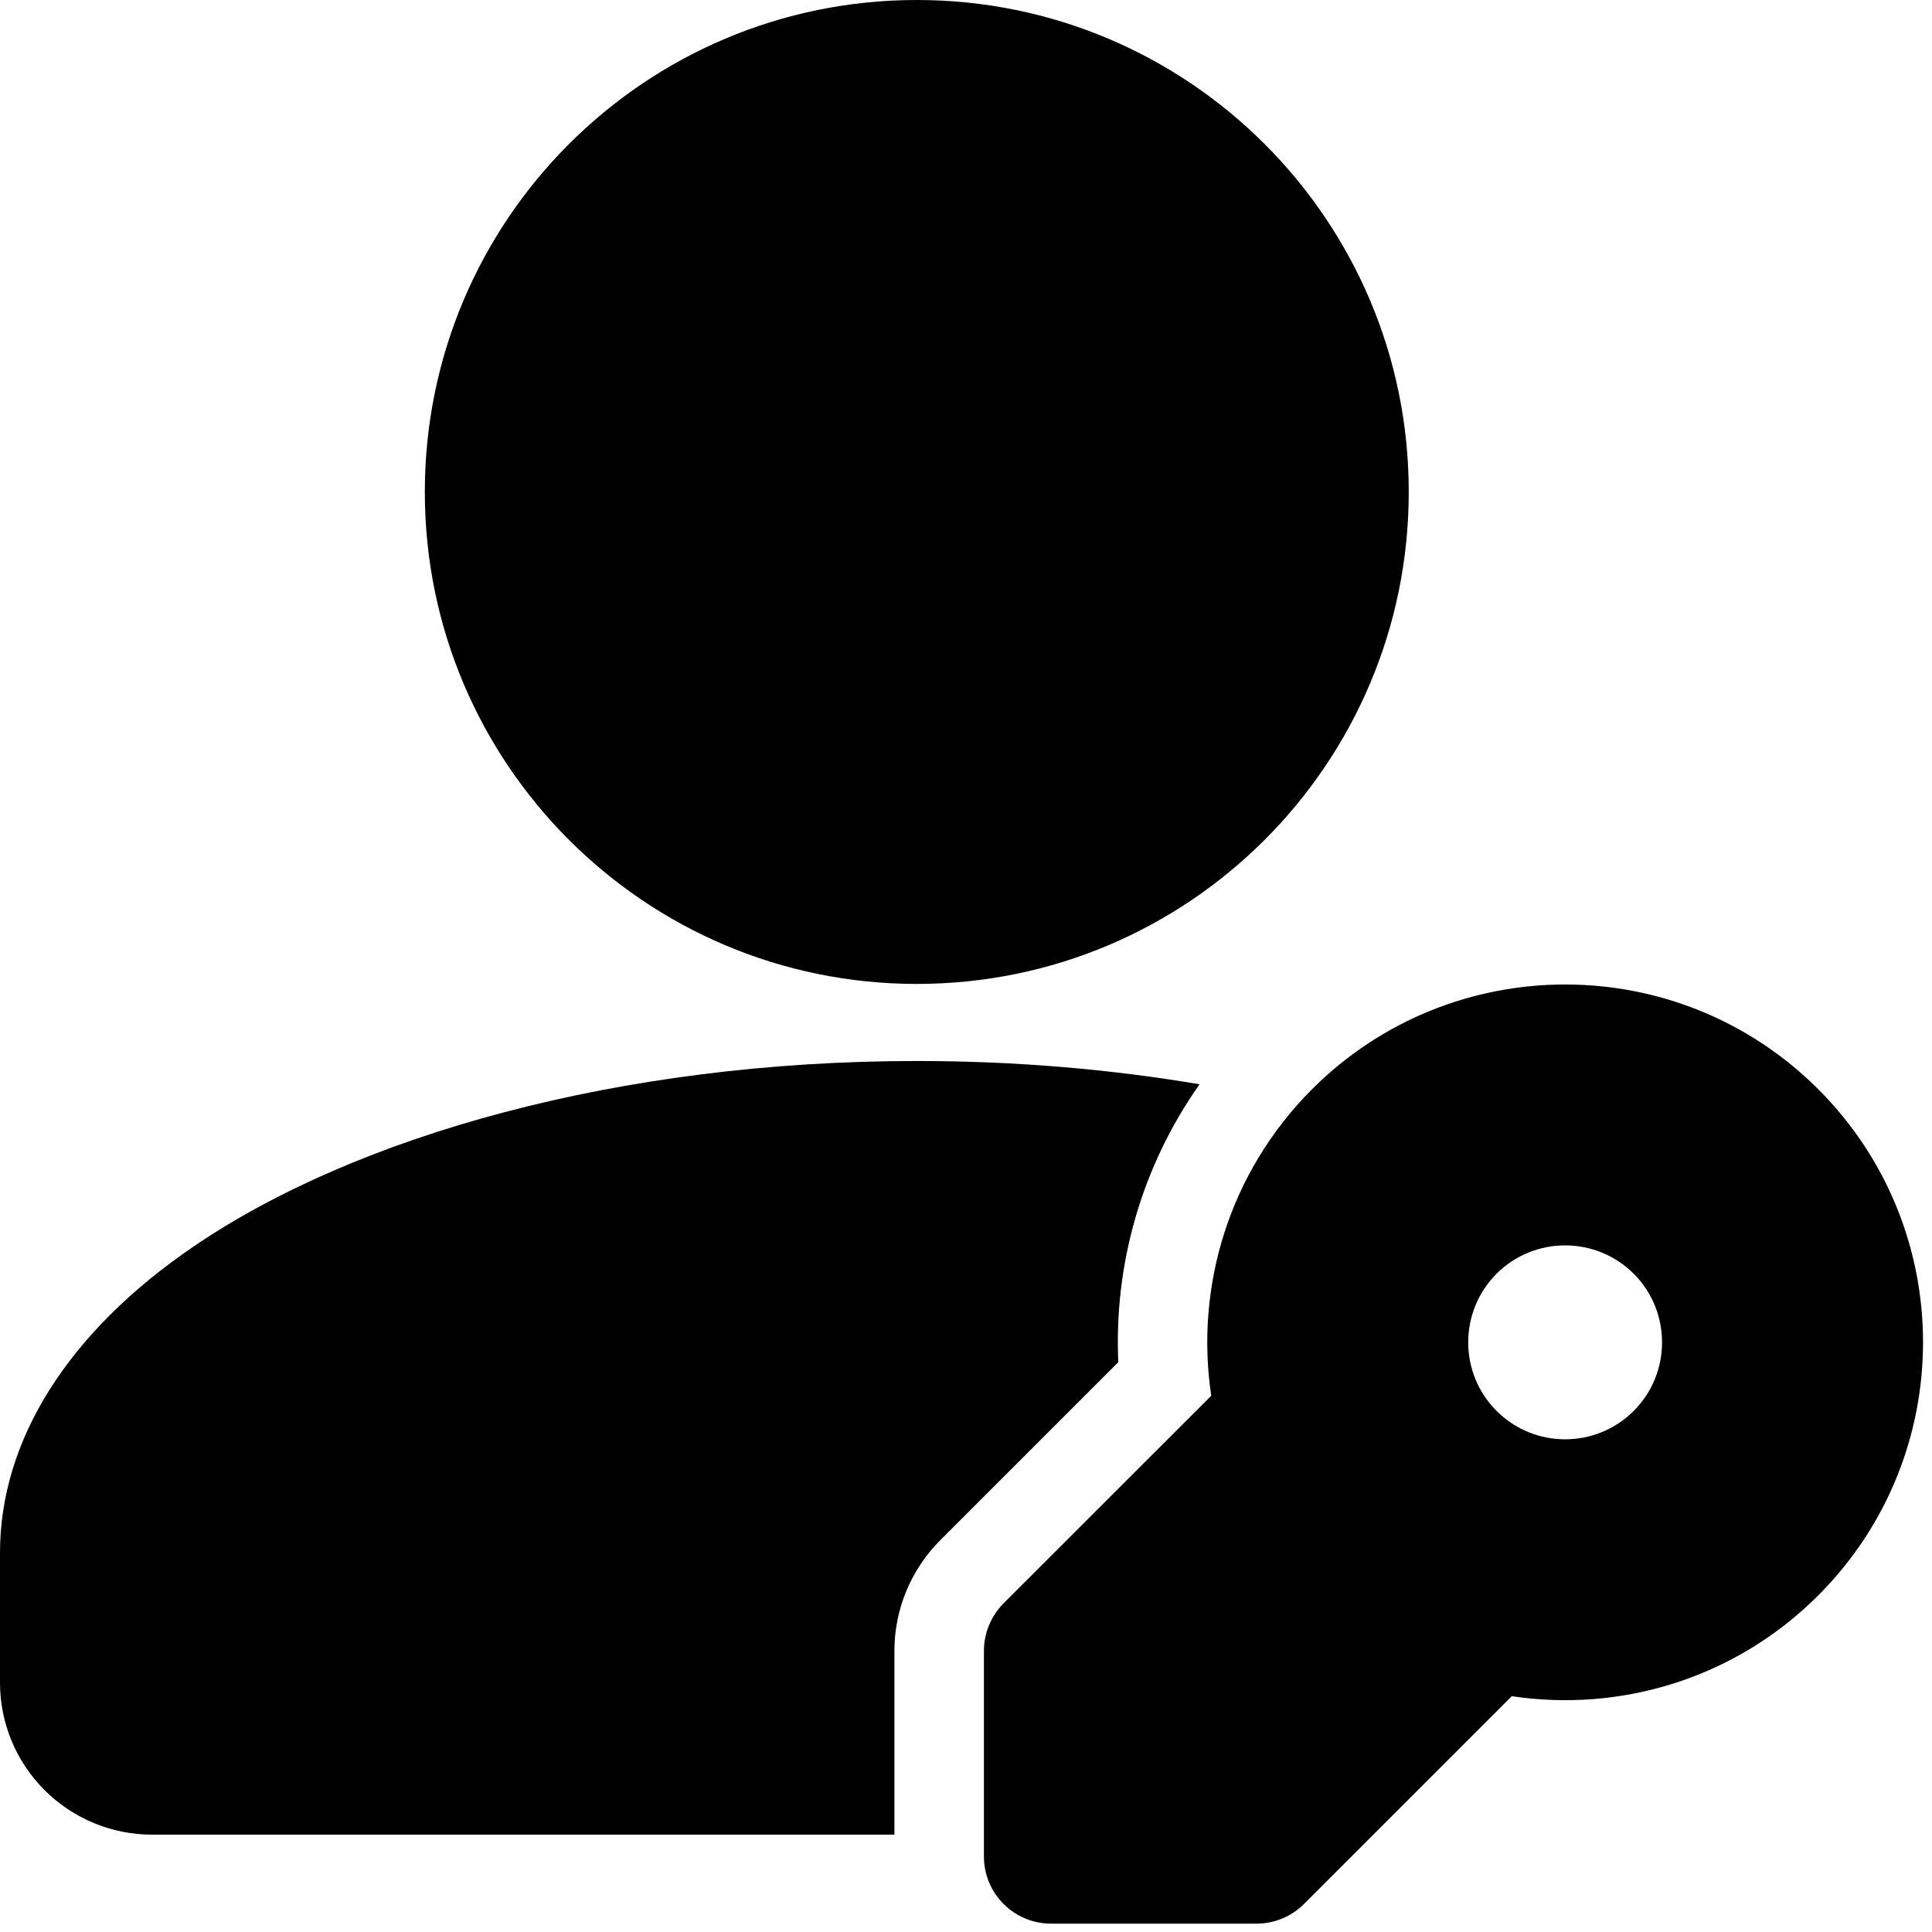
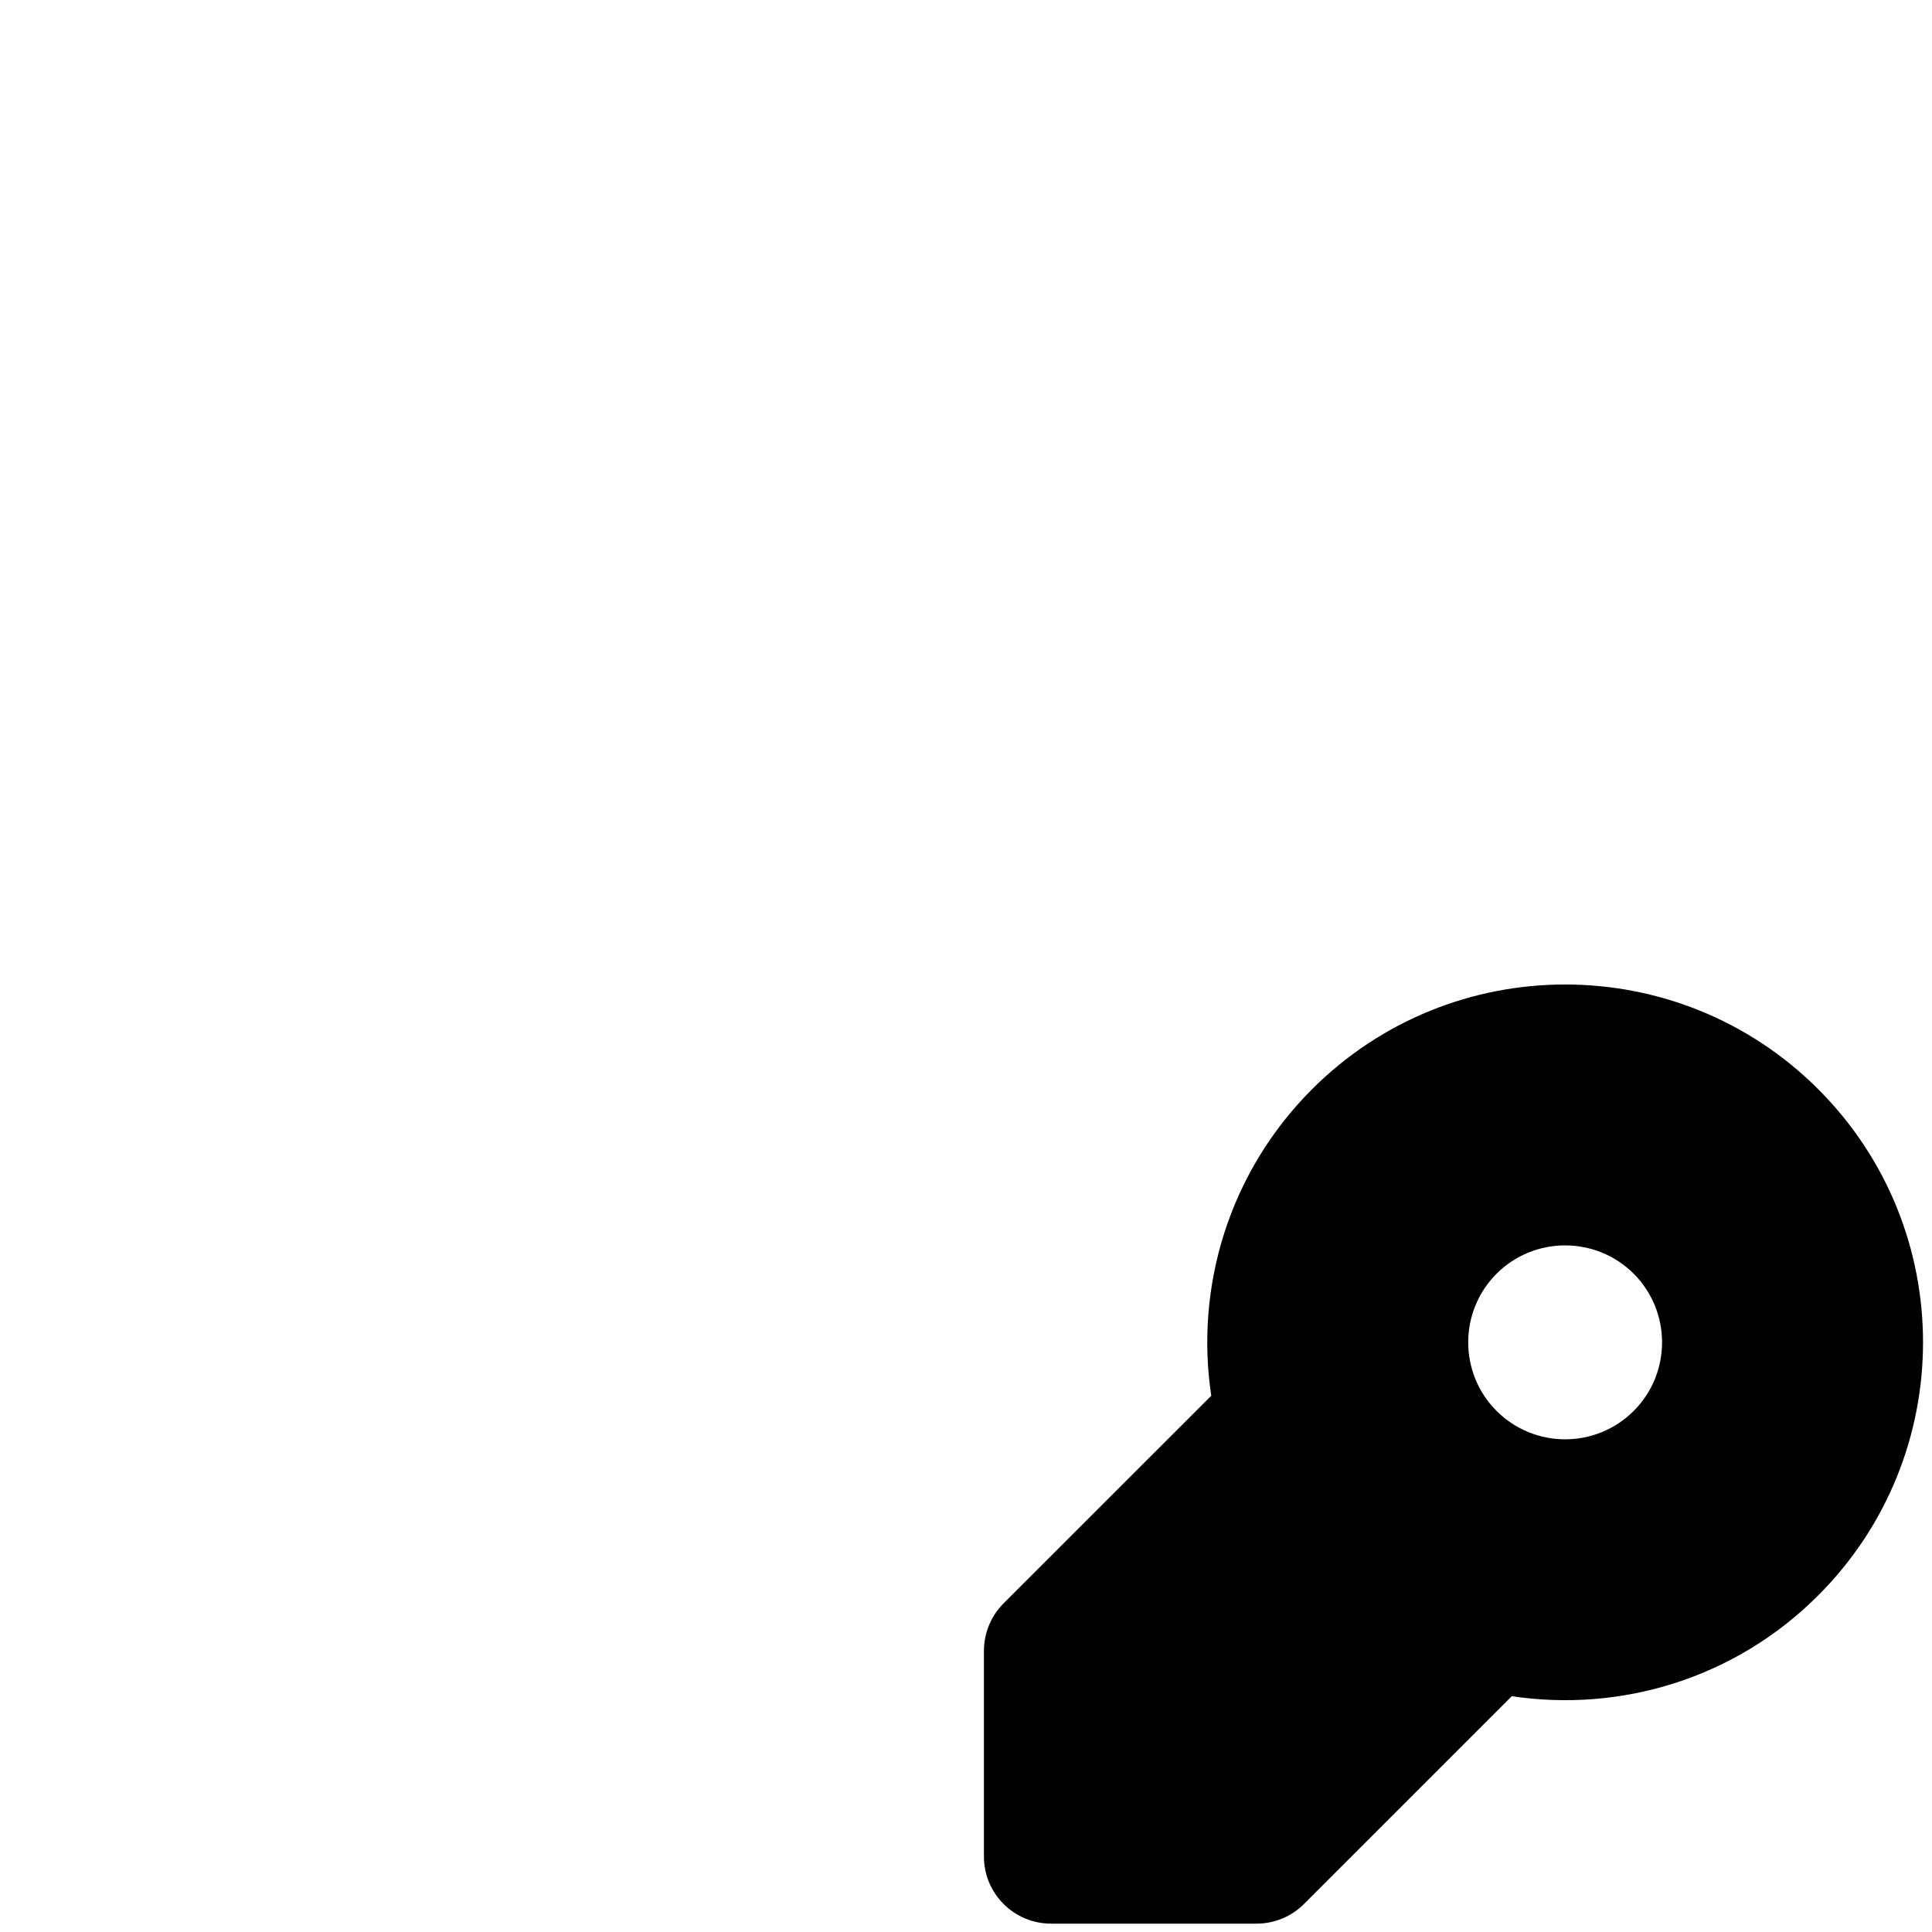
<svg xmlns="http://www.w3.org/2000/svg" width="18" height="18" viewBox="0 0 18 18" fill="none">
-   <path d="M8.542 9.167C11.073 9.167 13.125 7.115 13.125 4.583C13.125 2.052 11.073 0 8.542 0C6.01 0 3.958 2.052 3.958 4.583C3.958 7.115 6.01 9.167 8.542 9.167Z" fill="black" />
-   <path fill-rule="evenodd" clip-rule="evenodd" d="M8.333 17.093V15.381C8.333 14.993 8.487 14.623 8.761 14.349L10.419 12.691C10.378 11.787 10.632 10.873 11.176 10.102C10.348 9.962 9.463 9.885 8.542 9.885C5.773 9.885 3.322 10.578 1.801 11.615C0.64 12.407 0 13.412 0 14.468V15.677C0 16.052 0.149 16.413 0.415 16.678C0.681 16.944 1.041 17.093 1.417 17.093H8.333Z" fill="black" />
  <path fill-rule="evenodd" clip-rule="evenodd" d="M14.085 15.803C15.095 15.955 16.163 15.642 16.94 14.864C18.242 13.562 18.242 11.449 16.94 10.148C15.639 8.847 13.526 8.847 12.224 10.148C11.447 10.926 11.133 11.993 11.285 13.004C11.285 13.003 9.35 14.938 9.35 14.938C9.233 15.056 9.167 15.215 9.167 15.381V17.297C9.167 17.642 9.447 17.922 9.792 17.922H11.708C11.873 17.922 12.033 17.856 12.15 17.738L14.085 15.803ZM13.943 13.145C13.591 12.793 13.591 12.22 13.943 11.867C14.296 11.515 14.868 11.515 15.221 11.867C15.573 12.22 15.573 12.793 15.221 13.145C14.868 13.498 14.296 13.498 13.943 13.145Z" fill="black" />
</svg>